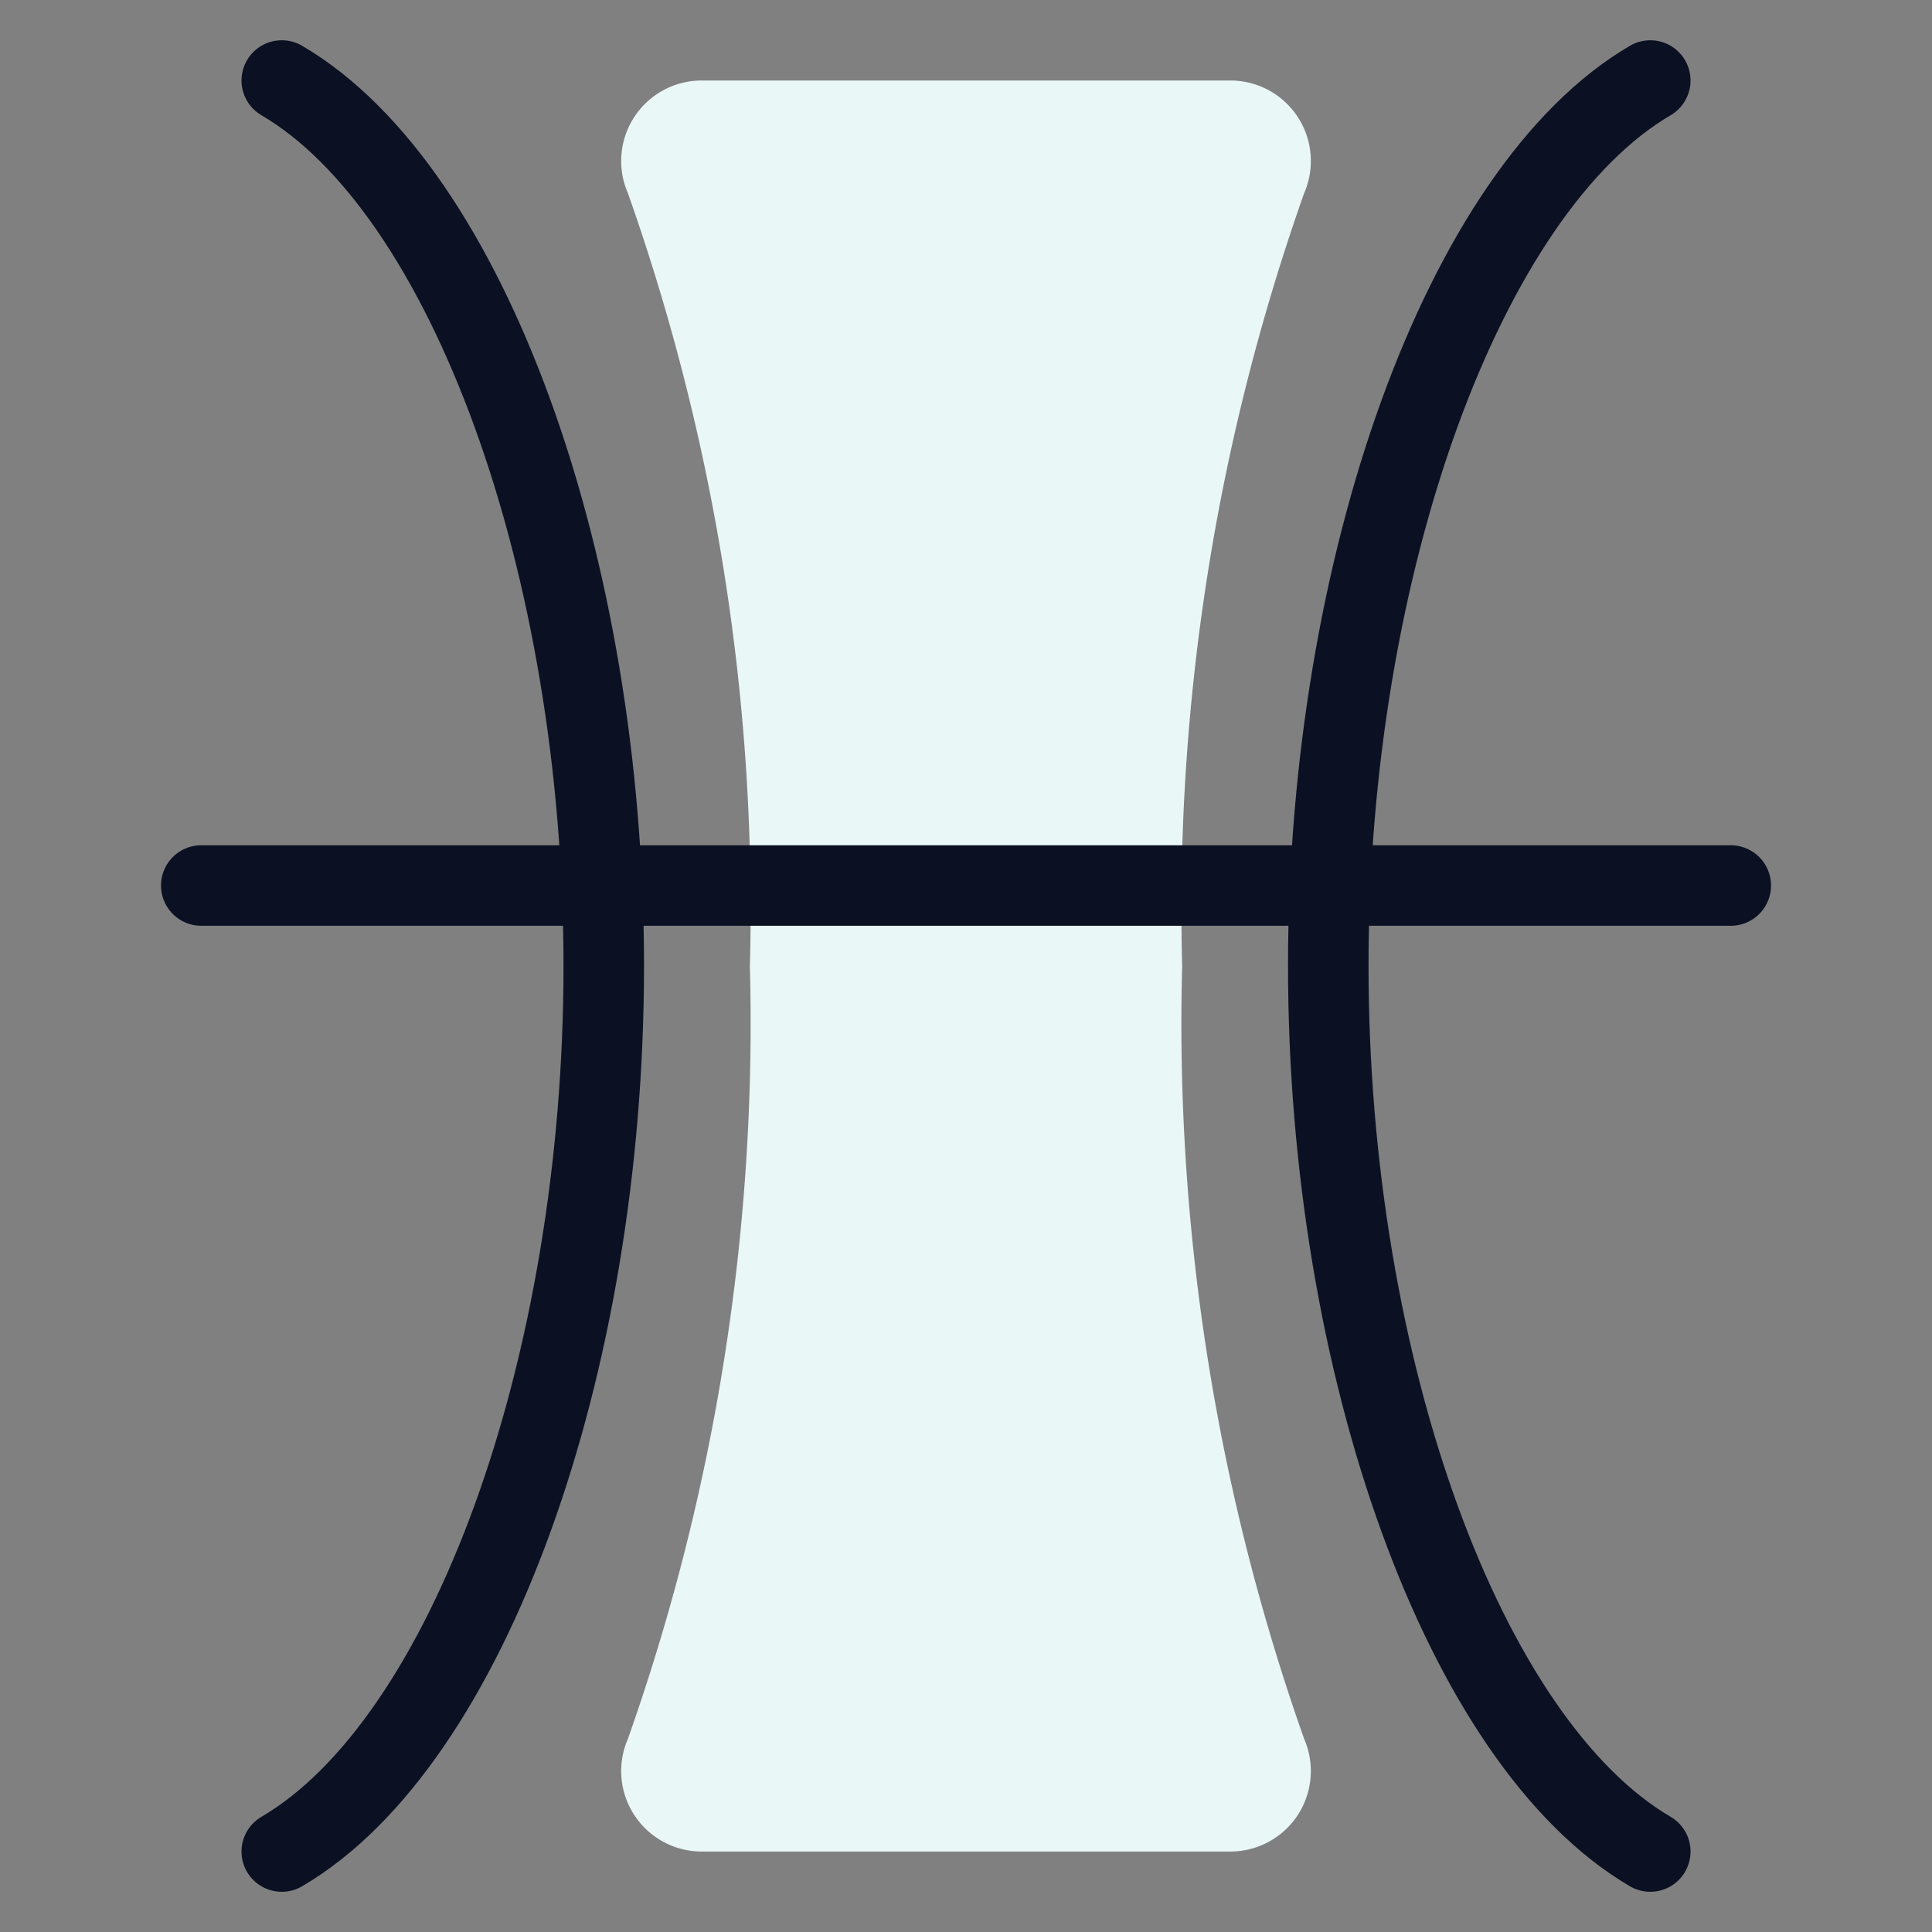
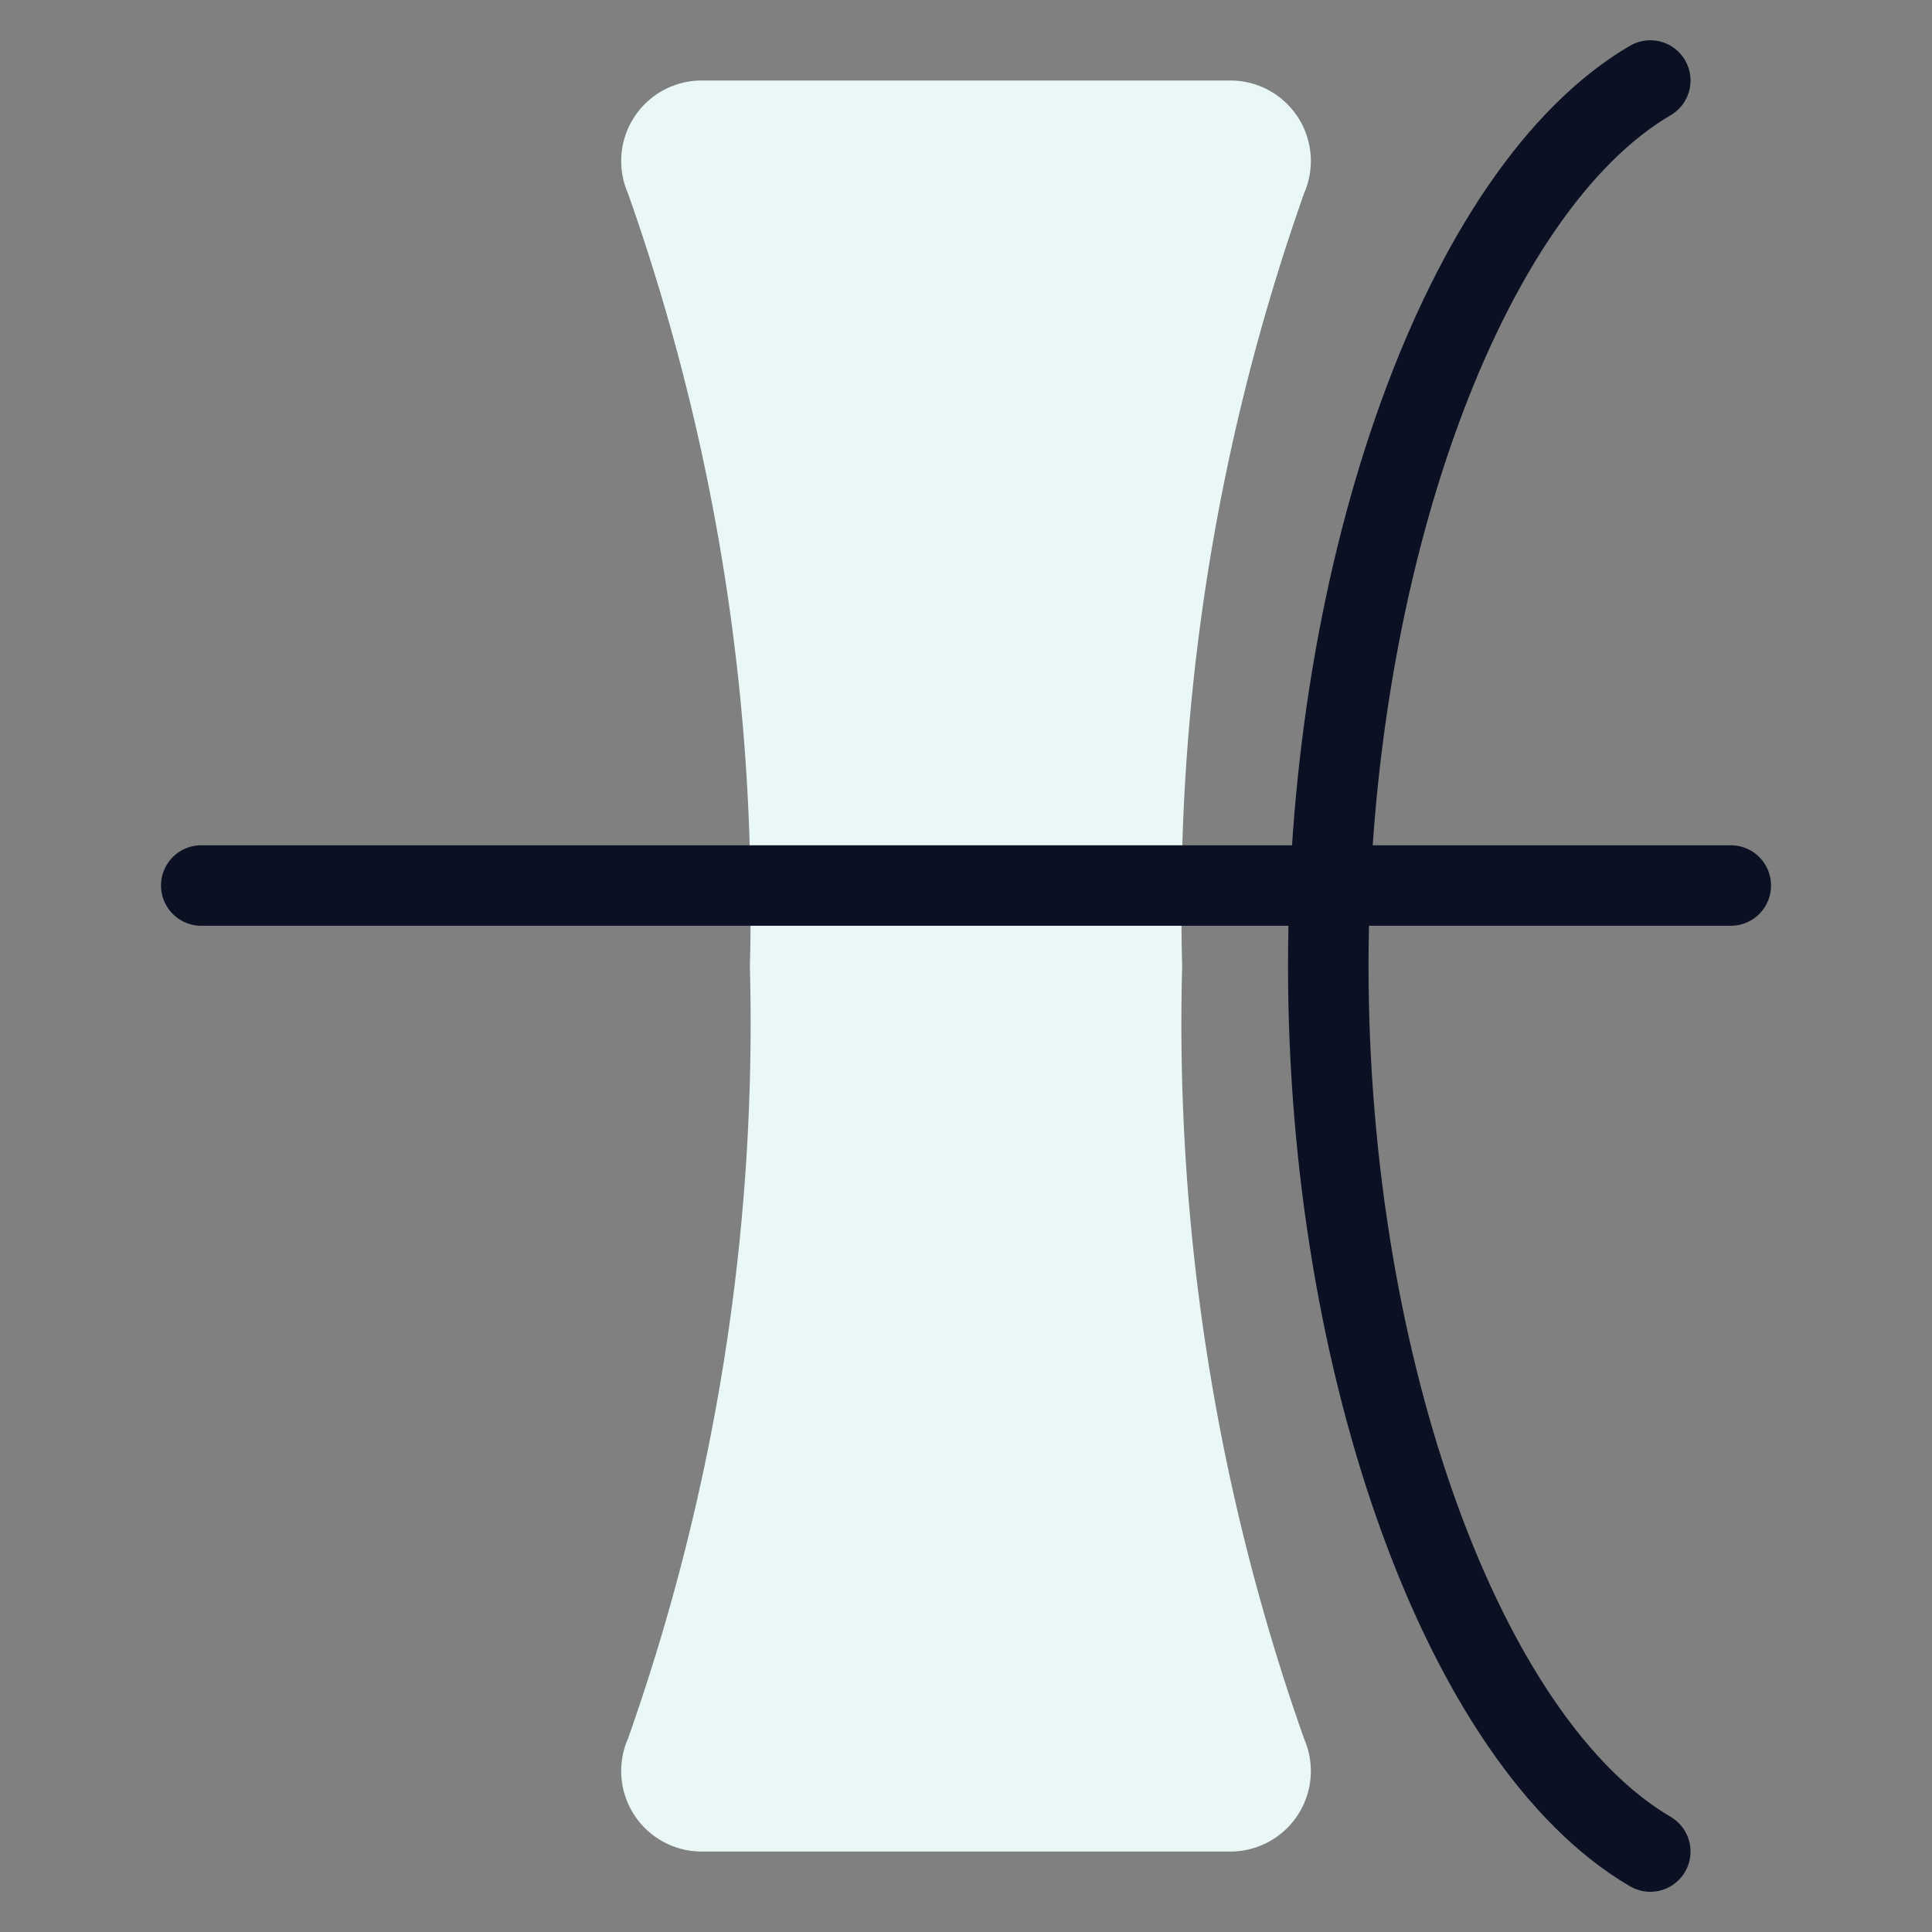
<svg xmlns="http://www.w3.org/2000/svg" viewBox="0 0 400 400">
  <rect x="0" y="0" width="400" height="400" fill="#808080" stroke="none" />
  <g transform="matrix(16.667,0,0,16.667,0,0)">
    <defs>
      <style>.a{fill:#EAF7F7;}.b{fill:none;stroke:#0B1123;stroke-linecap:round;stroke-linejoin:round;}</style>
    </defs>
    <title>astrology-cancer</title>
    <path class="a" d="M15.284,1A1,1,0,0,1,16.2,2.4,26.656,26.656,0,0,0,14.685,12,26.658,26.658,0,0,0,16.2,21.6a1,1,0,0,1-.912,1.4H8.715A1,1,0,0,1,7.8,21.6,26.68,26.68,0,0,0,9.315,12,26.678,26.678,0,0,0,7.8,2.4,1,1,0,0,1,8.715,1Z" />
-     <path class="b" d="M3.5,23c2.313-1.353,4-6.018,4-11S5.813,2.353,3.5,1" />
    <line class="b" x1="2.5" y1="11" x2="21.5" y2="11" />
    <path class="b" d="M20.5,23c-2.313-1.353-4-6.018-4-11s1.687-9.647,4-11" />
  </g>
</svg>